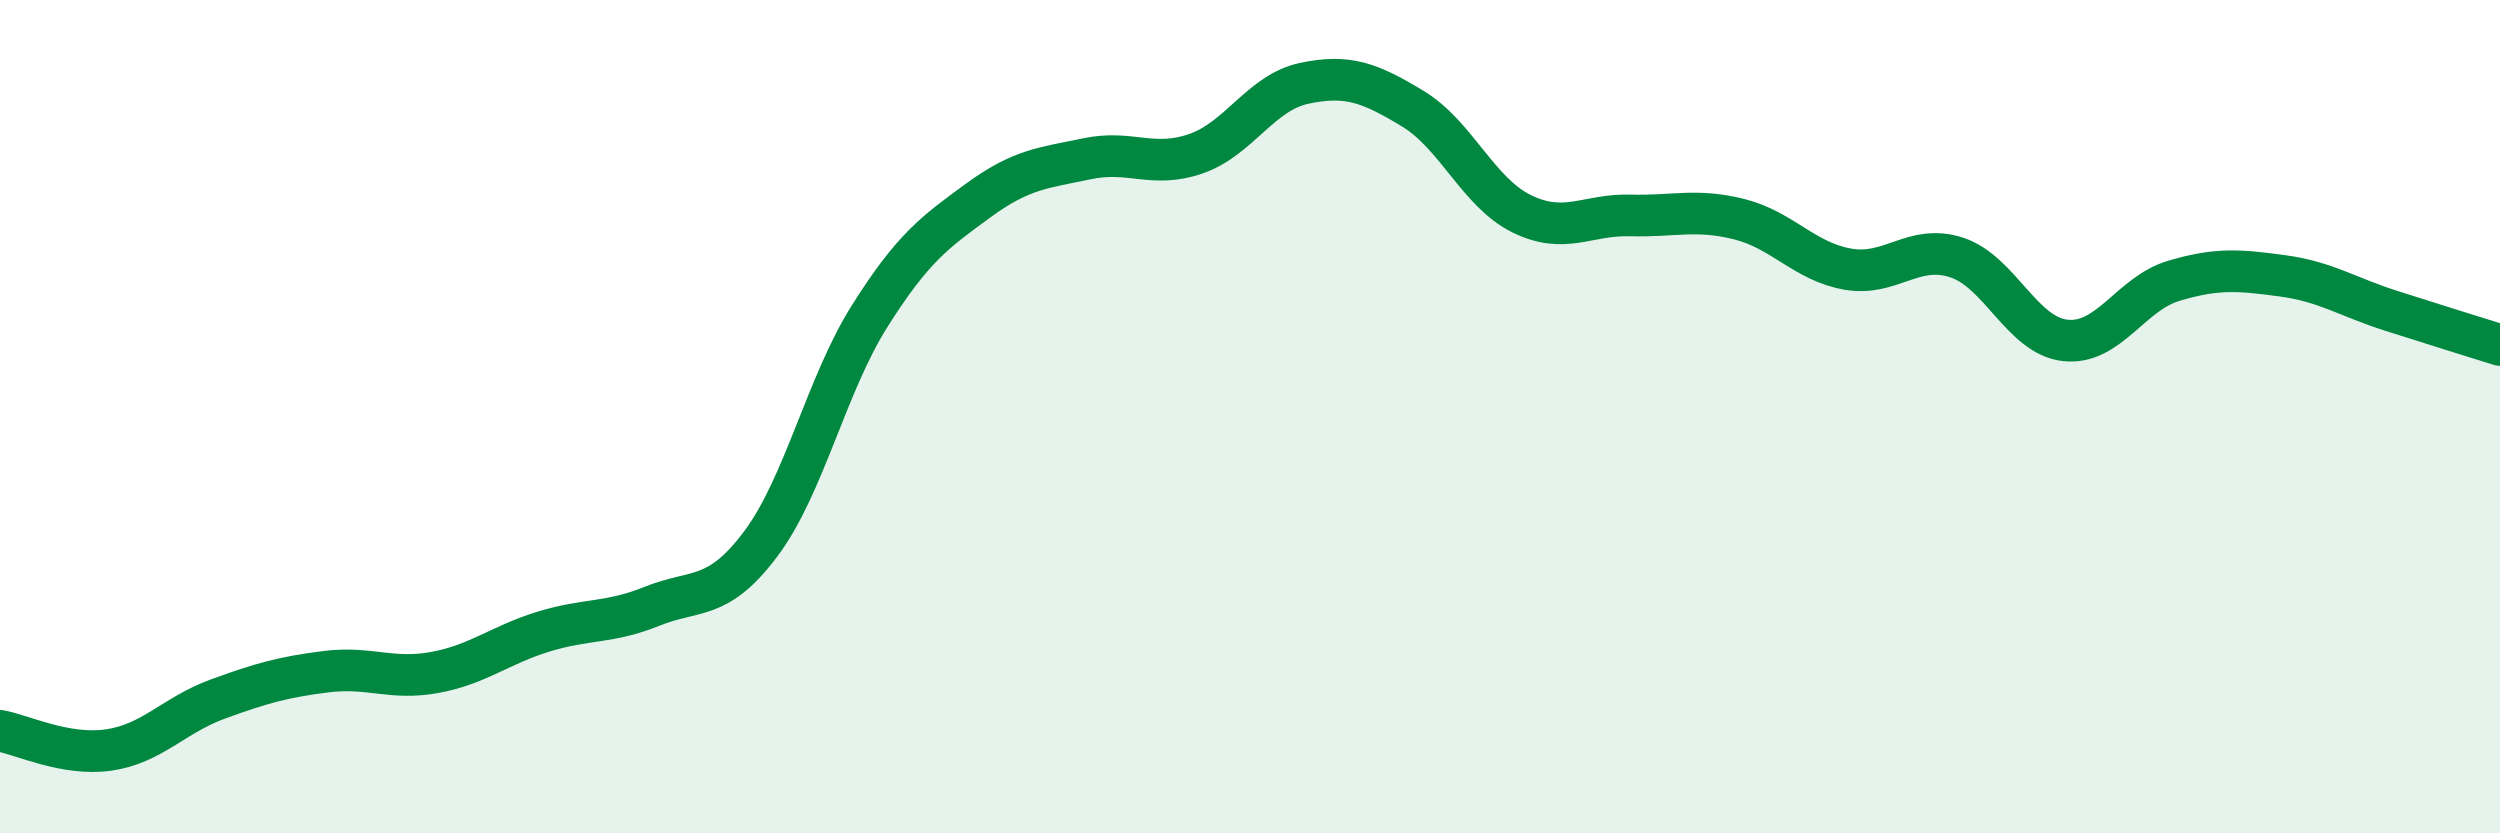
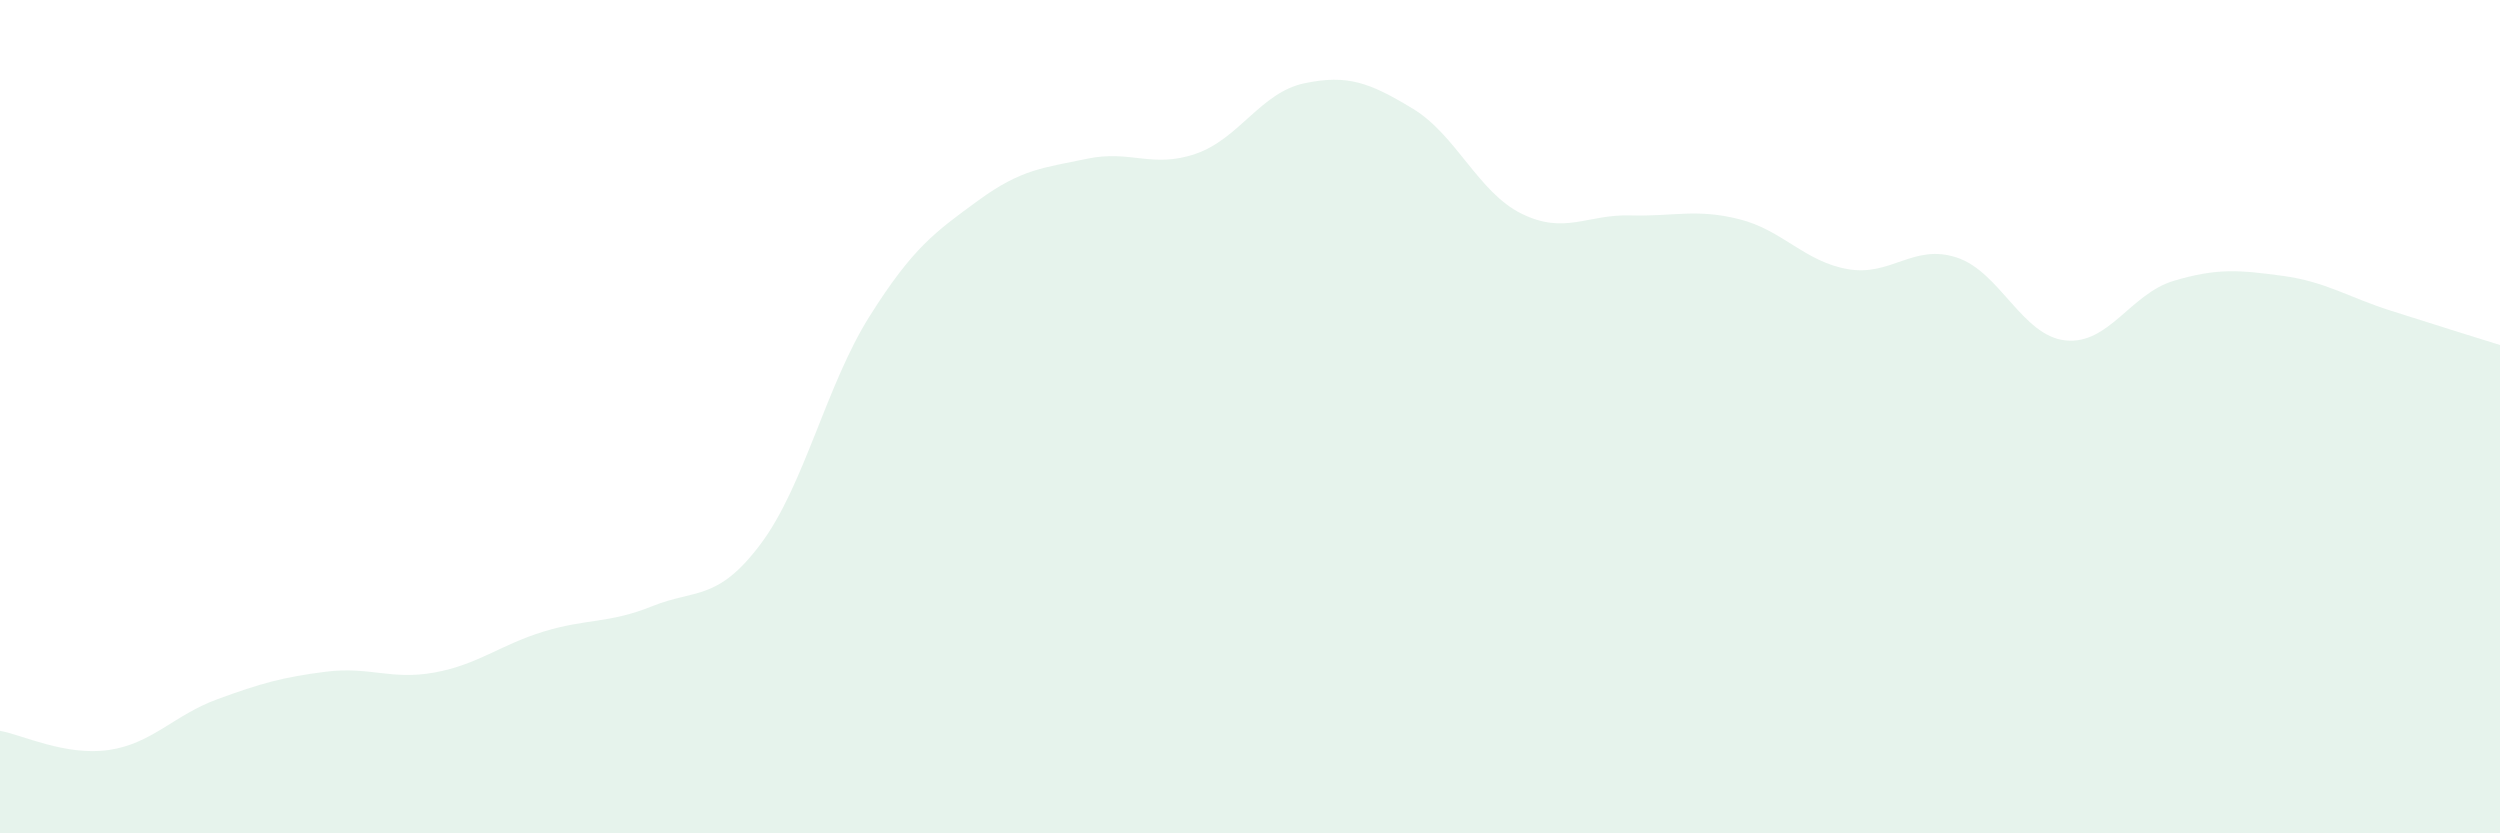
<svg xmlns="http://www.w3.org/2000/svg" width="60" height="20" viewBox="0 0 60 20">
  <path d="M 0,17.54 C 0.52,17.63 1.57,18.15 2.61,18 C 3.65,17.85 4.18,17.16 5.22,16.78 C 6.26,16.4 6.79,16.25 7.83,16.12 C 8.87,15.99 9.39,16.33 10.43,16.14 C 11.47,15.95 12,15.48 13.04,15.16 C 14.08,14.84 14.61,14.97 15.65,14.55 C 16.69,14.13 17.22,14.44 18.26,13.05 C 19.3,11.66 19.83,9.24 20.87,7.59 C 21.91,5.94 22.44,5.57 23.48,4.81 C 24.52,4.05 25.05,4.03 26.09,3.81 C 27.13,3.59 27.66,4.05 28.7,3.69 C 29.74,3.33 30.26,2.22 31.3,2 C 32.34,1.78 32.87,1.98 33.91,2.61 C 34.95,3.24 35.48,4.62 36.52,5.13 C 37.56,5.64 38.09,5.14 39.13,5.17 C 40.17,5.2 40.7,5 41.74,5.26 C 42.78,5.52 43.31,6.28 44.35,6.46 C 45.39,6.64 45.92,5.84 46.96,6.18 C 48,6.52 48.53,8.06 49.57,8.17 C 50.61,8.28 51.13,7.05 52.17,6.74 C 53.21,6.43 53.74,6.48 54.78,6.62 C 55.82,6.76 56.35,7.13 57.39,7.46 C 58.43,7.79 59.48,8.12 60,8.28L60 20L0 20Z" fill="#008740" opacity="0.1" stroke-linecap="round" stroke-linejoin="round" />
-   <path d="M 0,17.54 C 0.52,17.63 1.57,18.15 2.61,18 C 3.65,17.85 4.18,17.16 5.22,16.78 C 6.26,16.4 6.79,16.25 7.83,16.12 C 8.87,15.99 9.39,16.33 10.43,16.14 C 11.47,15.95 12,15.48 13.04,15.16 C 14.08,14.84 14.61,14.97 15.65,14.55 C 16.69,14.13 17.22,14.44 18.26,13.05 C 19.3,11.66 19.83,9.24 20.87,7.59 C 21.91,5.94 22.44,5.57 23.48,4.81 C 24.52,4.05 25.05,4.03 26.09,3.81 C 27.13,3.59 27.66,4.05 28.7,3.69 C 29.74,3.33 30.26,2.22 31.3,2 C 32.34,1.78 32.87,1.98 33.91,2.61 C 34.95,3.24 35.48,4.62 36.52,5.13 C 37.56,5.64 38.09,5.14 39.13,5.17 C 40.17,5.2 40.7,5 41.74,5.26 C 42.78,5.52 43.31,6.28 44.35,6.46 C 45.39,6.64 45.92,5.84 46.96,6.18 C 48,6.52 48.53,8.06 49.57,8.17 C 50.61,8.28 51.13,7.05 52.17,6.74 C 53.21,6.43 53.74,6.48 54.78,6.62 C 55.82,6.76 56.35,7.13 57.39,7.46 C 58.43,7.79 59.48,8.12 60,8.28" stroke="#008740" stroke-width="1" fill="none" stroke-linecap="round" stroke-linejoin="round" />
</svg>